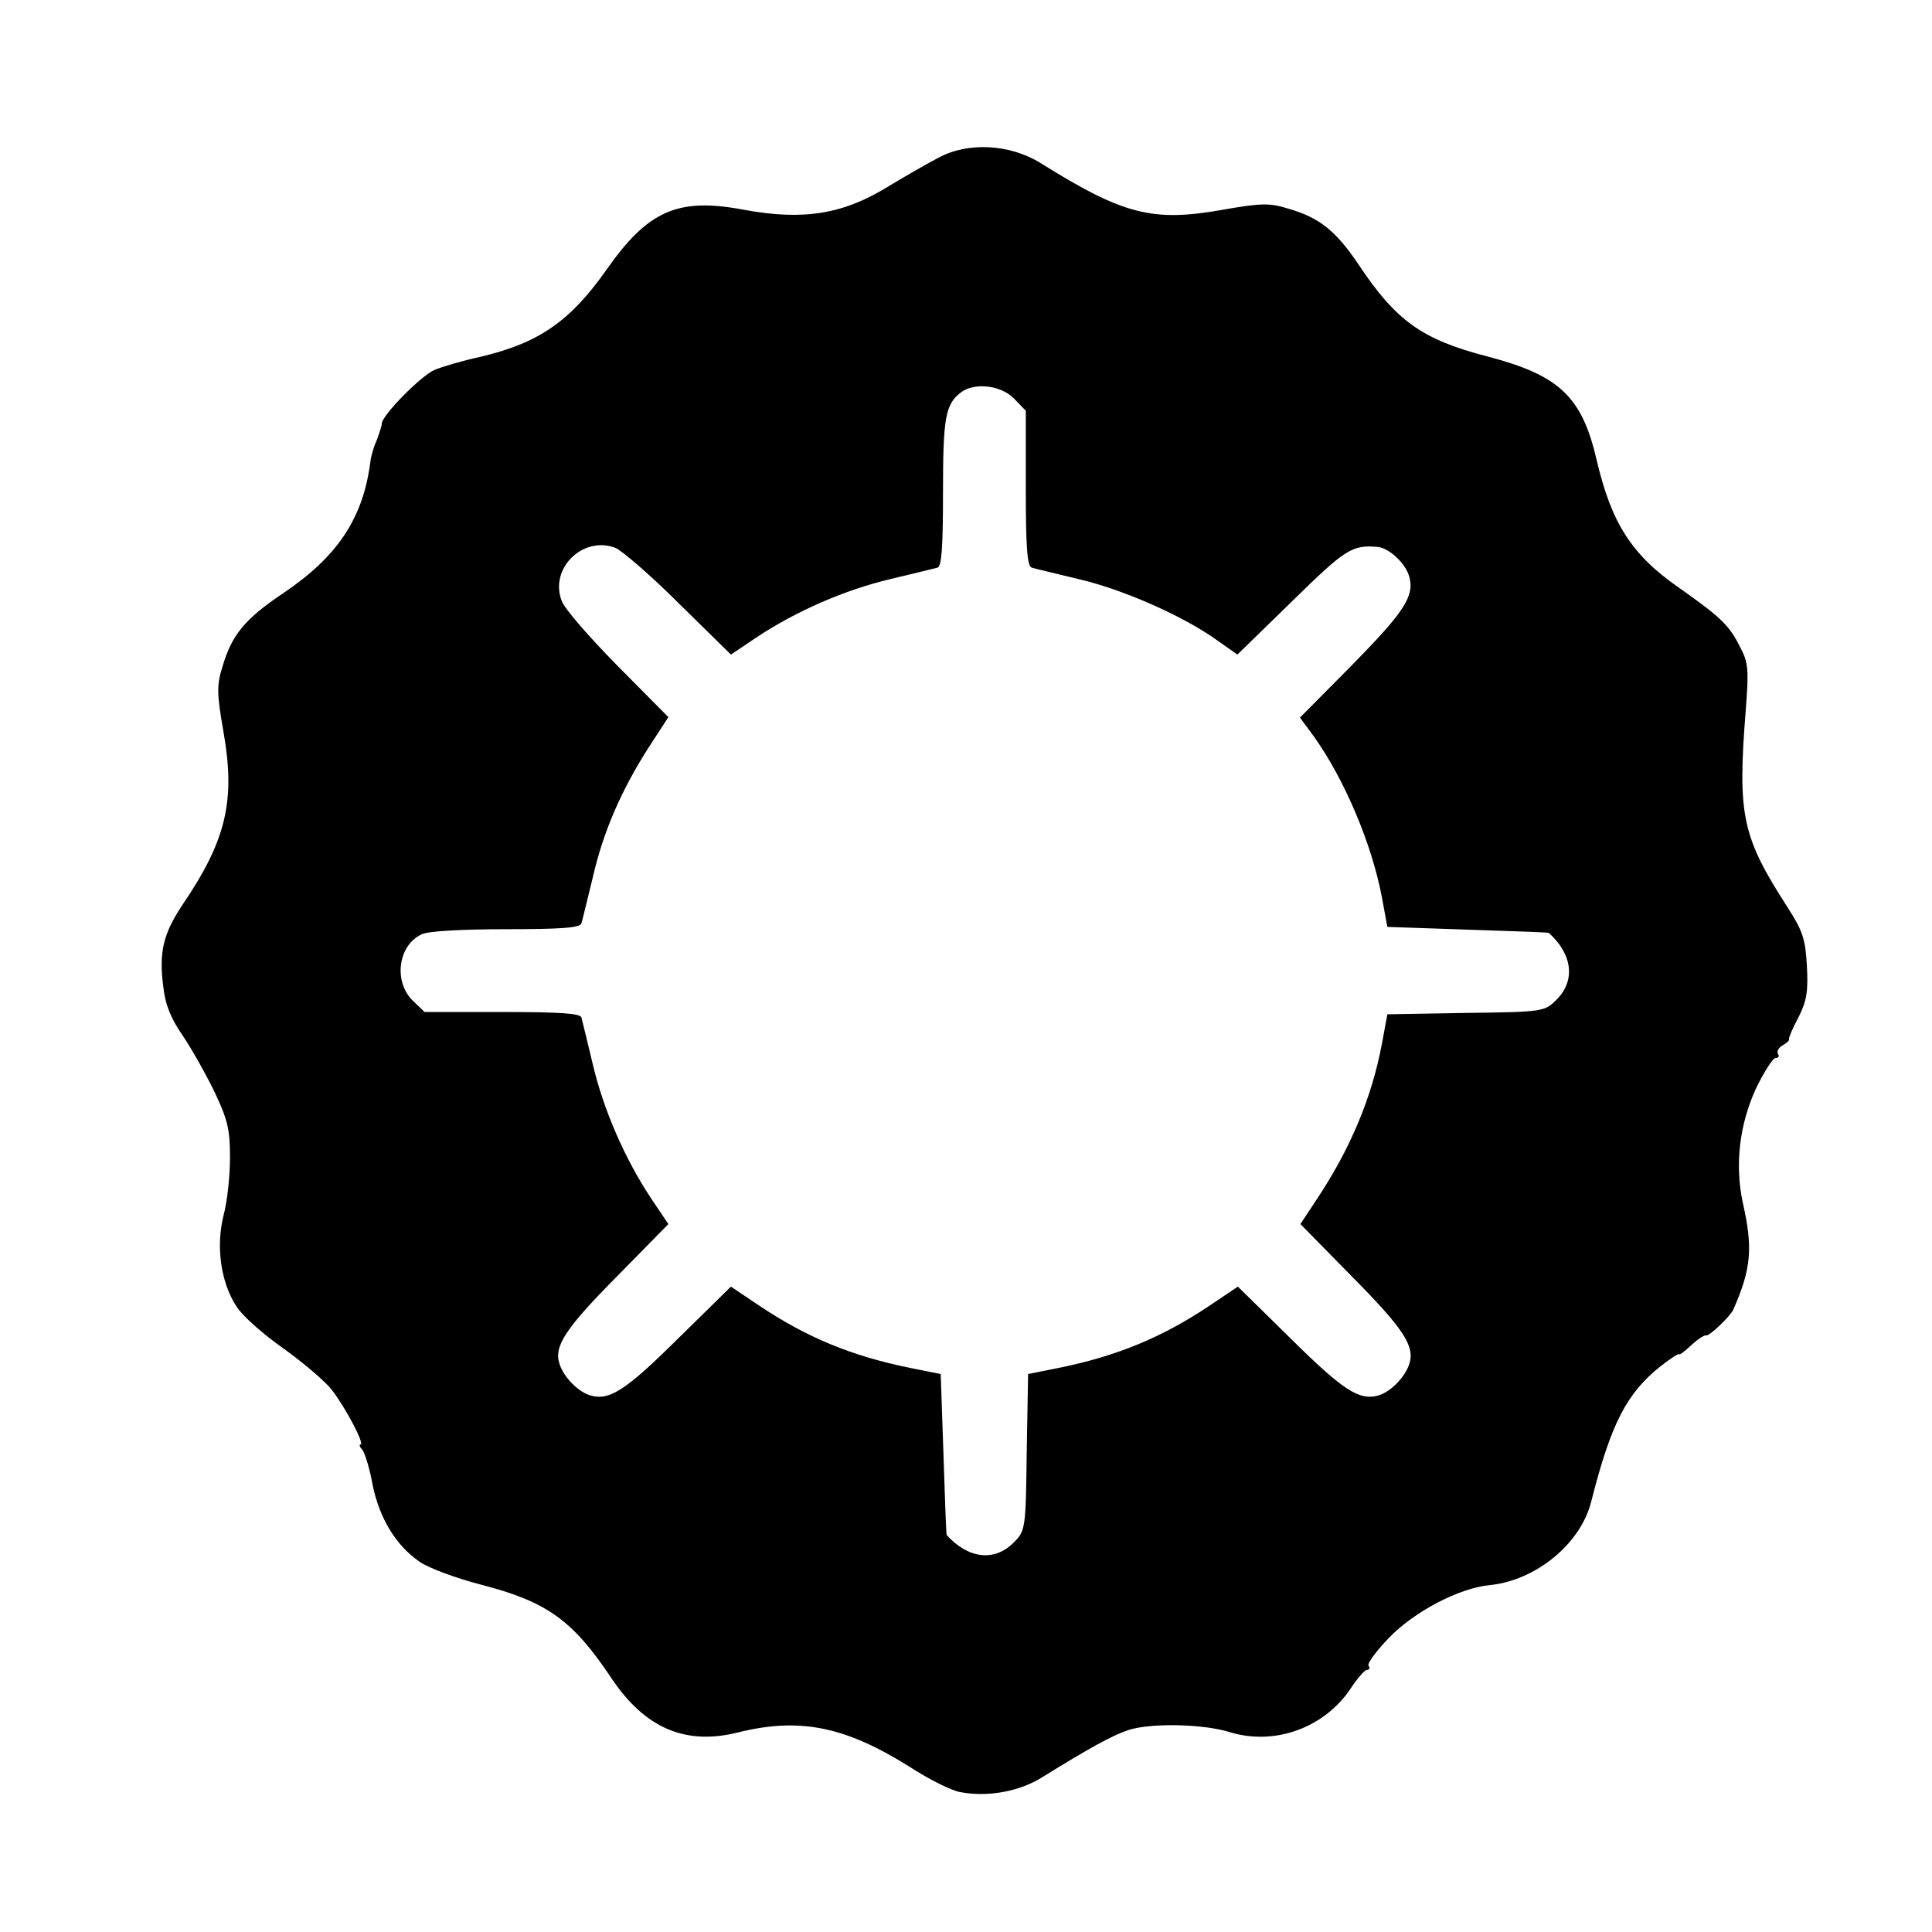
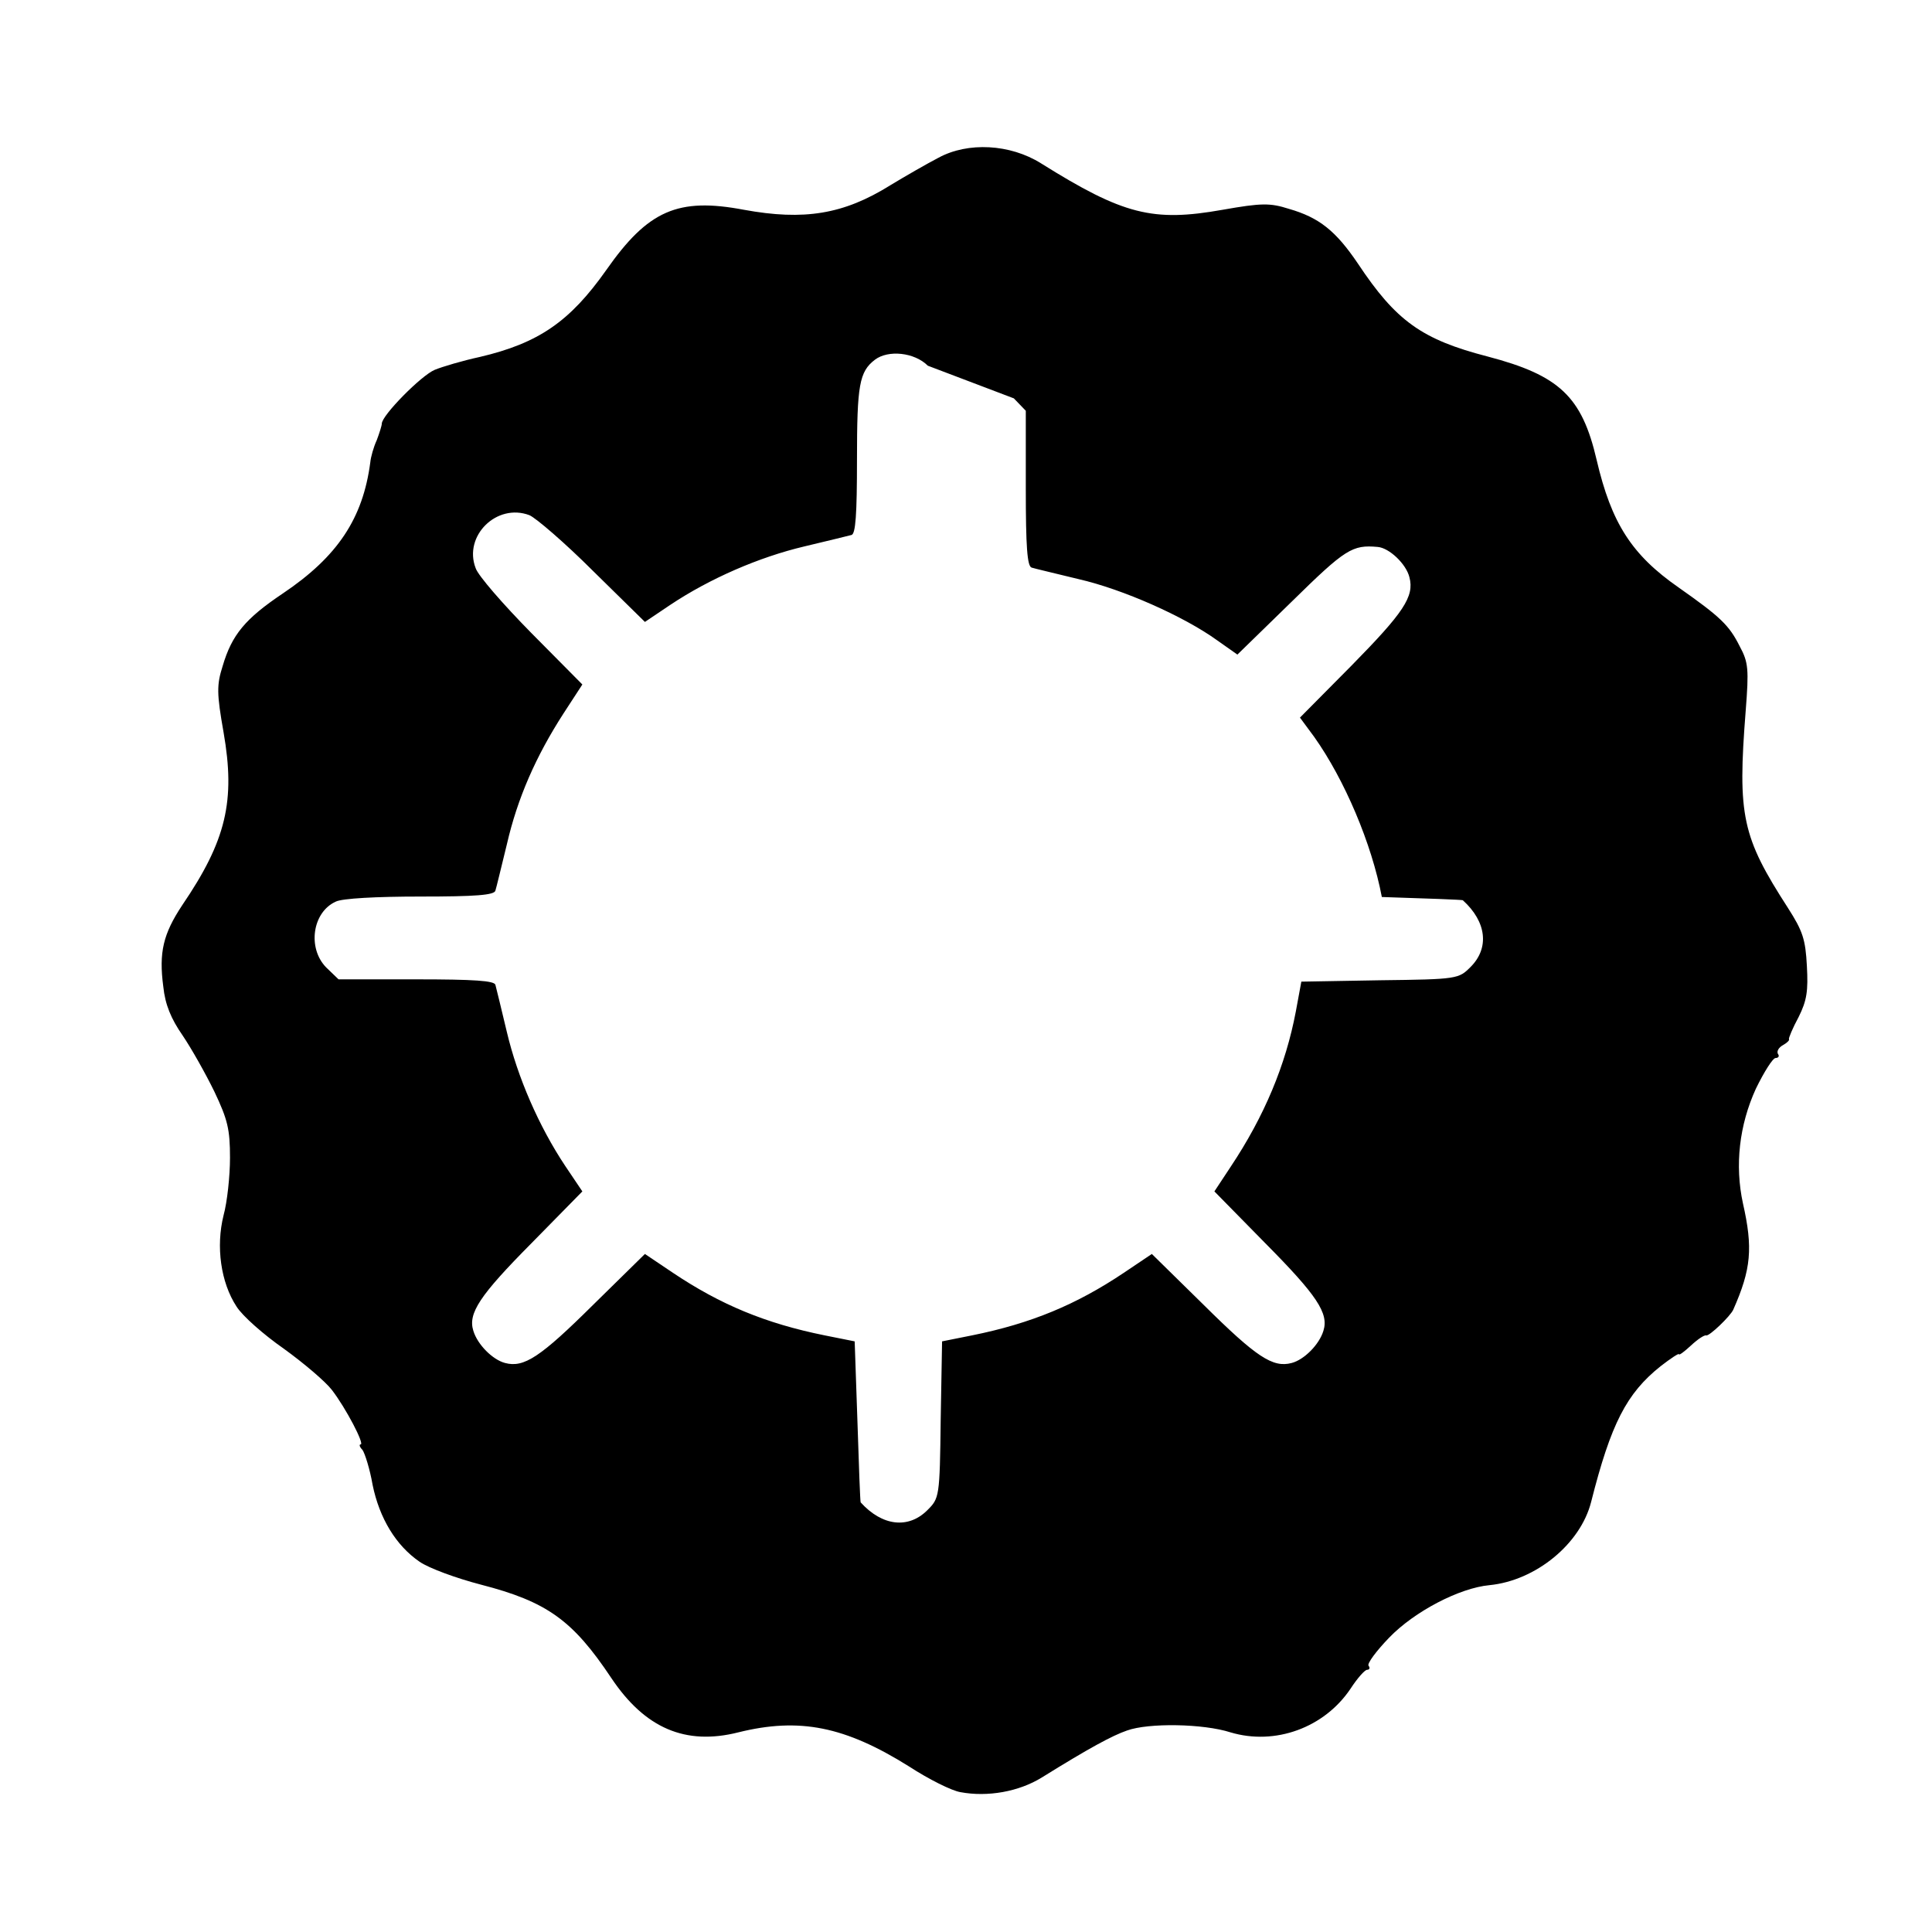
<svg xmlns="http://www.w3.org/2000/svg" version="1.0" width="420pt" height="420pt" viewBox="0 0 420 420" preserveAspectRatio="xMidYMid meet">
  <g transform="translate(0,420) scale(0.1,-0.1)" fill="#000000" stroke="none">
-     <path d="M2040 3857 c-25 -13 -72 -40 -105 -60 -101 -63 -187 -77 -318 -53 -143 27 -208 -1 -299 -131 -79 -112 -147 -159 -275 -189 -37 -8 -81 -21 -98 -28 -29 -12 -115 -99 -115 -117 0 -4 -5 -20 -11 -36 -7 -15 -13 -37 -14 -48 -16 -122 -71 -205 -190 -285 -82 -55 -111 -90 -131 -158 -13 -41 -13 -59 2 -144 26 -149 6 -235 -90 -376 -41 -62 -51 -102 -41 -177 4 -39 17 -70 42 -106 19 -28 50 -83 69 -122 29 -61 34 -82 34 -144 0 -39 -6 -96 -14 -125 -17 -68 -6 -146 28 -198 13 -21 60 -62 103 -92 43 -31 90 -71 104 -89 31 -40 72 -119 63 -119 -4 0 -2 -6 4 -12 5 -7 16 -41 22 -76 15 -73 51 -132 102 -167 20 -14 80 -36 134 -50 143 -37 199 -77 283 -203 73 -109 161 -147 276 -118 133 33 232 13 371 -74 43 -28 93 -53 112 -56 59 -11 127 1 177 32 103 64 153 91 185 102 47 17 166 15 225 -4 97 -29 204 10 261 95 15 23 31 41 36 41 5 0 7 4 3 9 -3 5 17 32 45 61 55 57 153 108 218 114 101 10 198 90 221 181 43 170 77 236 151 295 22 17 40 29 40 26 0 -3 12 6 26 19 15 14 29 23 33 22 6 -3 53 42 59 56 39 88 43 134 21 231 -18 83 -8 170 28 249 18 37 37 67 43 67 6 0 9 4 5 9 -3 6 2 14 11 19 9 5 15 11 13 13 -1 2 8 24 21 48 18 36 21 57 18 111 -3 58 -9 76 -41 126 -100 155 -110 200 -92 429 7 90 6 105 -13 140 -23 46 -42 64 -133 128 -102 71 -146 140 -178 277 -32 138 -81 184 -237 225 -143 37 -199 77 -282 202 -48 71 -84 100 -150 119 -41 13 -59 13 -144 -2 -152 -27 -216 -11 -395 101 -67 42 -159 47 -223 12z m164 -523 l26 -27 0 -169 c0 -126 3 -170 13 -172 6 -2 53 -13 102 -25 96 -22 229 -81 301 -133 l44 -31 119 116 c116 114 131 123 186 118 25 -2 62 -37 69 -66 11 -42 -13 -77 -126 -192 l-112 -113 31 -42 c66 -93 125 -232 147 -348 l12 -65 175 -6 c96 -3 175 -6 176 -7 52 -47 58 -104 17 -145 -26 -26 -28 -27 -197 -29 l-171 -3 -12 -65 c-22 -116 -68 -227 -142 -338 l-35 -53 111 -113 c112 -113 138 -152 126 -190 -9 -30 -42 -63 -69 -70 -41 -11 -77 13 -191 126 l-113 111 -61 -41 c-103 -69 -201 -110 -330 -136 l-65 -13 -3 -170 c-2 -169 -3 -171 -29 -197 -41 -41 -98 -35 -145 17 -1 1 -4 80 -7 176 l-6 174 -65 13 c-129 26 -227 67 -330 136 l-61 41 -113 -111 c-114 -113 -150 -137 -191 -126 -27 7 -60 40 -69 70 -12 38 14 77 126 190 l111 113 -37 55 c-58 87 -104 194 -127 291 -12 50 -23 96 -25 103 -2 9 -46 12 -172 12 l-169 0 -27 26 c-41 42 -30 120 21 143 14 7 88 11 184 11 119 0 161 3 163 13 2 6 13 52 25 101 23 100 63 191 123 284 l41 63 -111 112 c-61 62 -116 125 -121 141 -27 70 46 142 117 115 14 -6 77 -60 138 -121 l113 -111 55 37 c87 58 194 104 291 127 50 12 96 23 103 25 9 2 12 44 12 164 0 162 5 191 39 217 29 22 86 16 115 -13z" />
+     <path d="M2040 3857 c-25 -13 -72 -40 -105 -60 -101 -63 -187 -77 -318 -53 -143 27 -208 -1 -299 -131 -79 -112 -147 -159 -275 -189 -37 -8 -81 -21 -98 -28 -29 -12 -115 -99 -115 -117 0 -4 -5 -20 -11 -36 -7 -15 -13 -37 -14 -48 -16 -122 -71 -205 -190 -285 -82 -55 -111 -90 -131 -158 -13 -41 -13 -59 2 -144 26 -149 6 -235 -90 -376 -41 -62 -51 -102 -41 -177 4 -39 17 -70 42 -106 19 -28 50 -83 69 -122 29 -61 34 -82 34 -144 0 -39 -6 -96 -14 -125 -17 -68 -6 -146 28 -198 13 -21 60 -62 103 -92 43 -31 90 -71 104 -89 31 -40 72 -119 63 -119 -4 0 -2 -6 4 -12 5 -7 16 -41 22 -76 15 -73 51 -132 102 -167 20 -14 80 -36 134 -50 143 -37 199 -77 283 -203 73 -109 161 -147 276 -118 133 33 232 13 371 -74 43 -28 93 -53 112 -56 59 -11 127 1 177 32 103 64 153 91 185 102 47 17 166 15 225 -4 97 -29 204 10 261 95 15 23 31 41 36 41 5 0 7 4 3 9 -3 5 17 32 45 61 55 57 153 108 218 114 101 10 198 90 221 181 43 170 77 236 151 295 22 17 40 29 40 26 0 -3 12 6 26 19 15 14 29 23 33 22 6 -3 53 42 59 56 39 88 43 134 21 231 -18 83 -8 170 28 249 18 37 37 67 43 67 6 0 9 4 5 9 -3 6 2 14 11 19 9 5 15 11 13 13 -1 2 8 24 21 48 18 36 21 57 18 111 -3 58 -9 76 -41 126 -100 155 -110 200 -92 429 7 90 6 105 -13 140 -23 46 -42 64 -133 128 -102 71 -146 140 -178 277 -32 138 -81 184 -237 225 -143 37 -199 77 -282 202 -48 71 -84 100 -150 119 -41 13 -59 13 -144 -2 -152 -27 -216 -11 -395 101 -67 42 -159 47 -223 12z m164 -523 l26 -27 0 -169 c0 -126 3 -170 13 -172 6 -2 53 -13 102 -25 96 -22 229 -81 301 -133 l44 -31 119 116 c116 114 131 123 186 118 25 -2 62 -37 69 -66 11 -42 -13 -77 -126 -192 l-112 -113 31 -42 c66 -93 125 -232 147 -348 c96 -3 175 -6 176 -7 52 -47 58 -104 17 -145 -26 -26 -28 -27 -197 -29 l-171 -3 -12 -65 c-22 -116 -68 -227 -142 -338 l-35 -53 111 -113 c112 -113 138 -152 126 -190 -9 -30 -42 -63 -69 -70 -41 -11 -77 13 -191 126 l-113 111 -61 -41 c-103 -69 -201 -110 -330 -136 l-65 -13 -3 -170 c-2 -169 -3 -171 -29 -197 -41 -41 -98 -35 -145 17 -1 1 -4 80 -7 176 l-6 174 -65 13 c-129 26 -227 67 -330 136 l-61 41 -113 -111 c-114 -113 -150 -137 -191 -126 -27 7 -60 40 -69 70 -12 38 14 77 126 190 l111 113 -37 55 c-58 87 -104 194 -127 291 -12 50 -23 96 -25 103 -2 9 -46 12 -172 12 l-169 0 -27 26 c-41 42 -30 120 21 143 14 7 88 11 184 11 119 0 161 3 163 13 2 6 13 52 25 101 23 100 63 191 123 284 l41 63 -111 112 c-61 62 -116 125 -121 141 -27 70 46 142 117 115 14 -6 77 -60 138 -121 l113 -111 55 37 c87 58 194 104 291 127 50 12 96 23 103 25 9 2 12 44 12 164 0 162 5 191 39 217 29 22 86 16 115 -13z" />
  </g>
</svg>